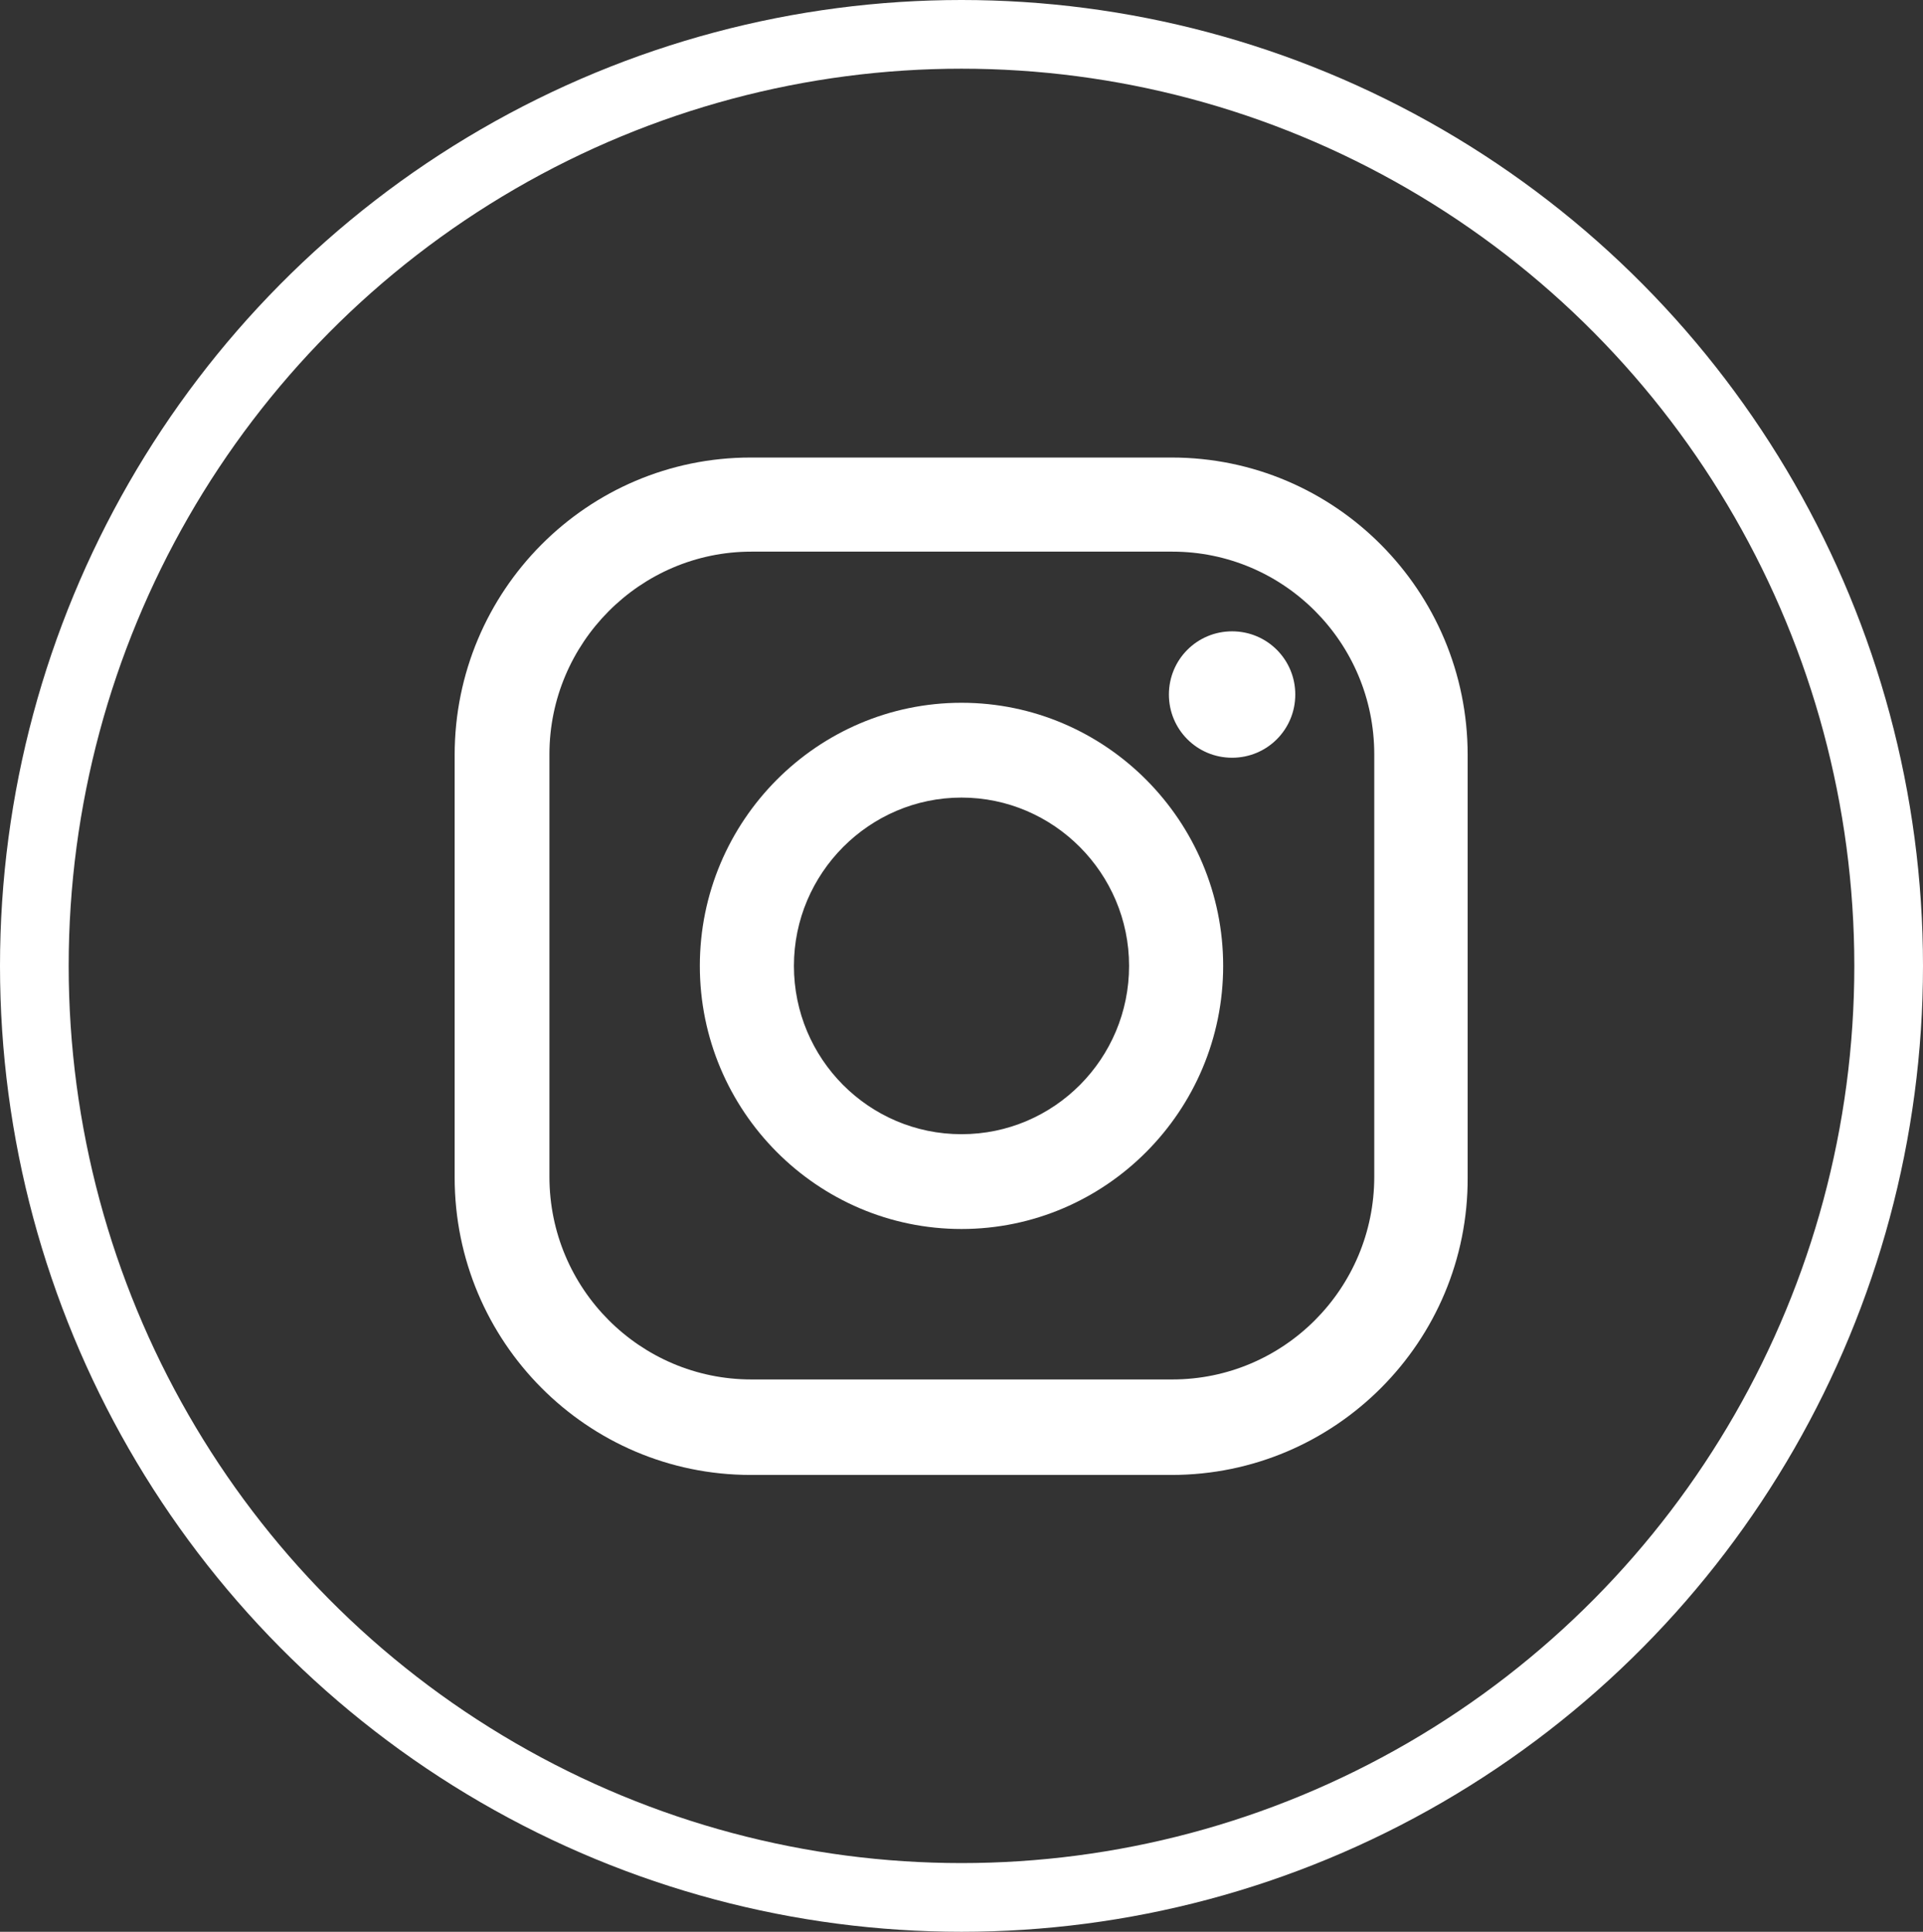
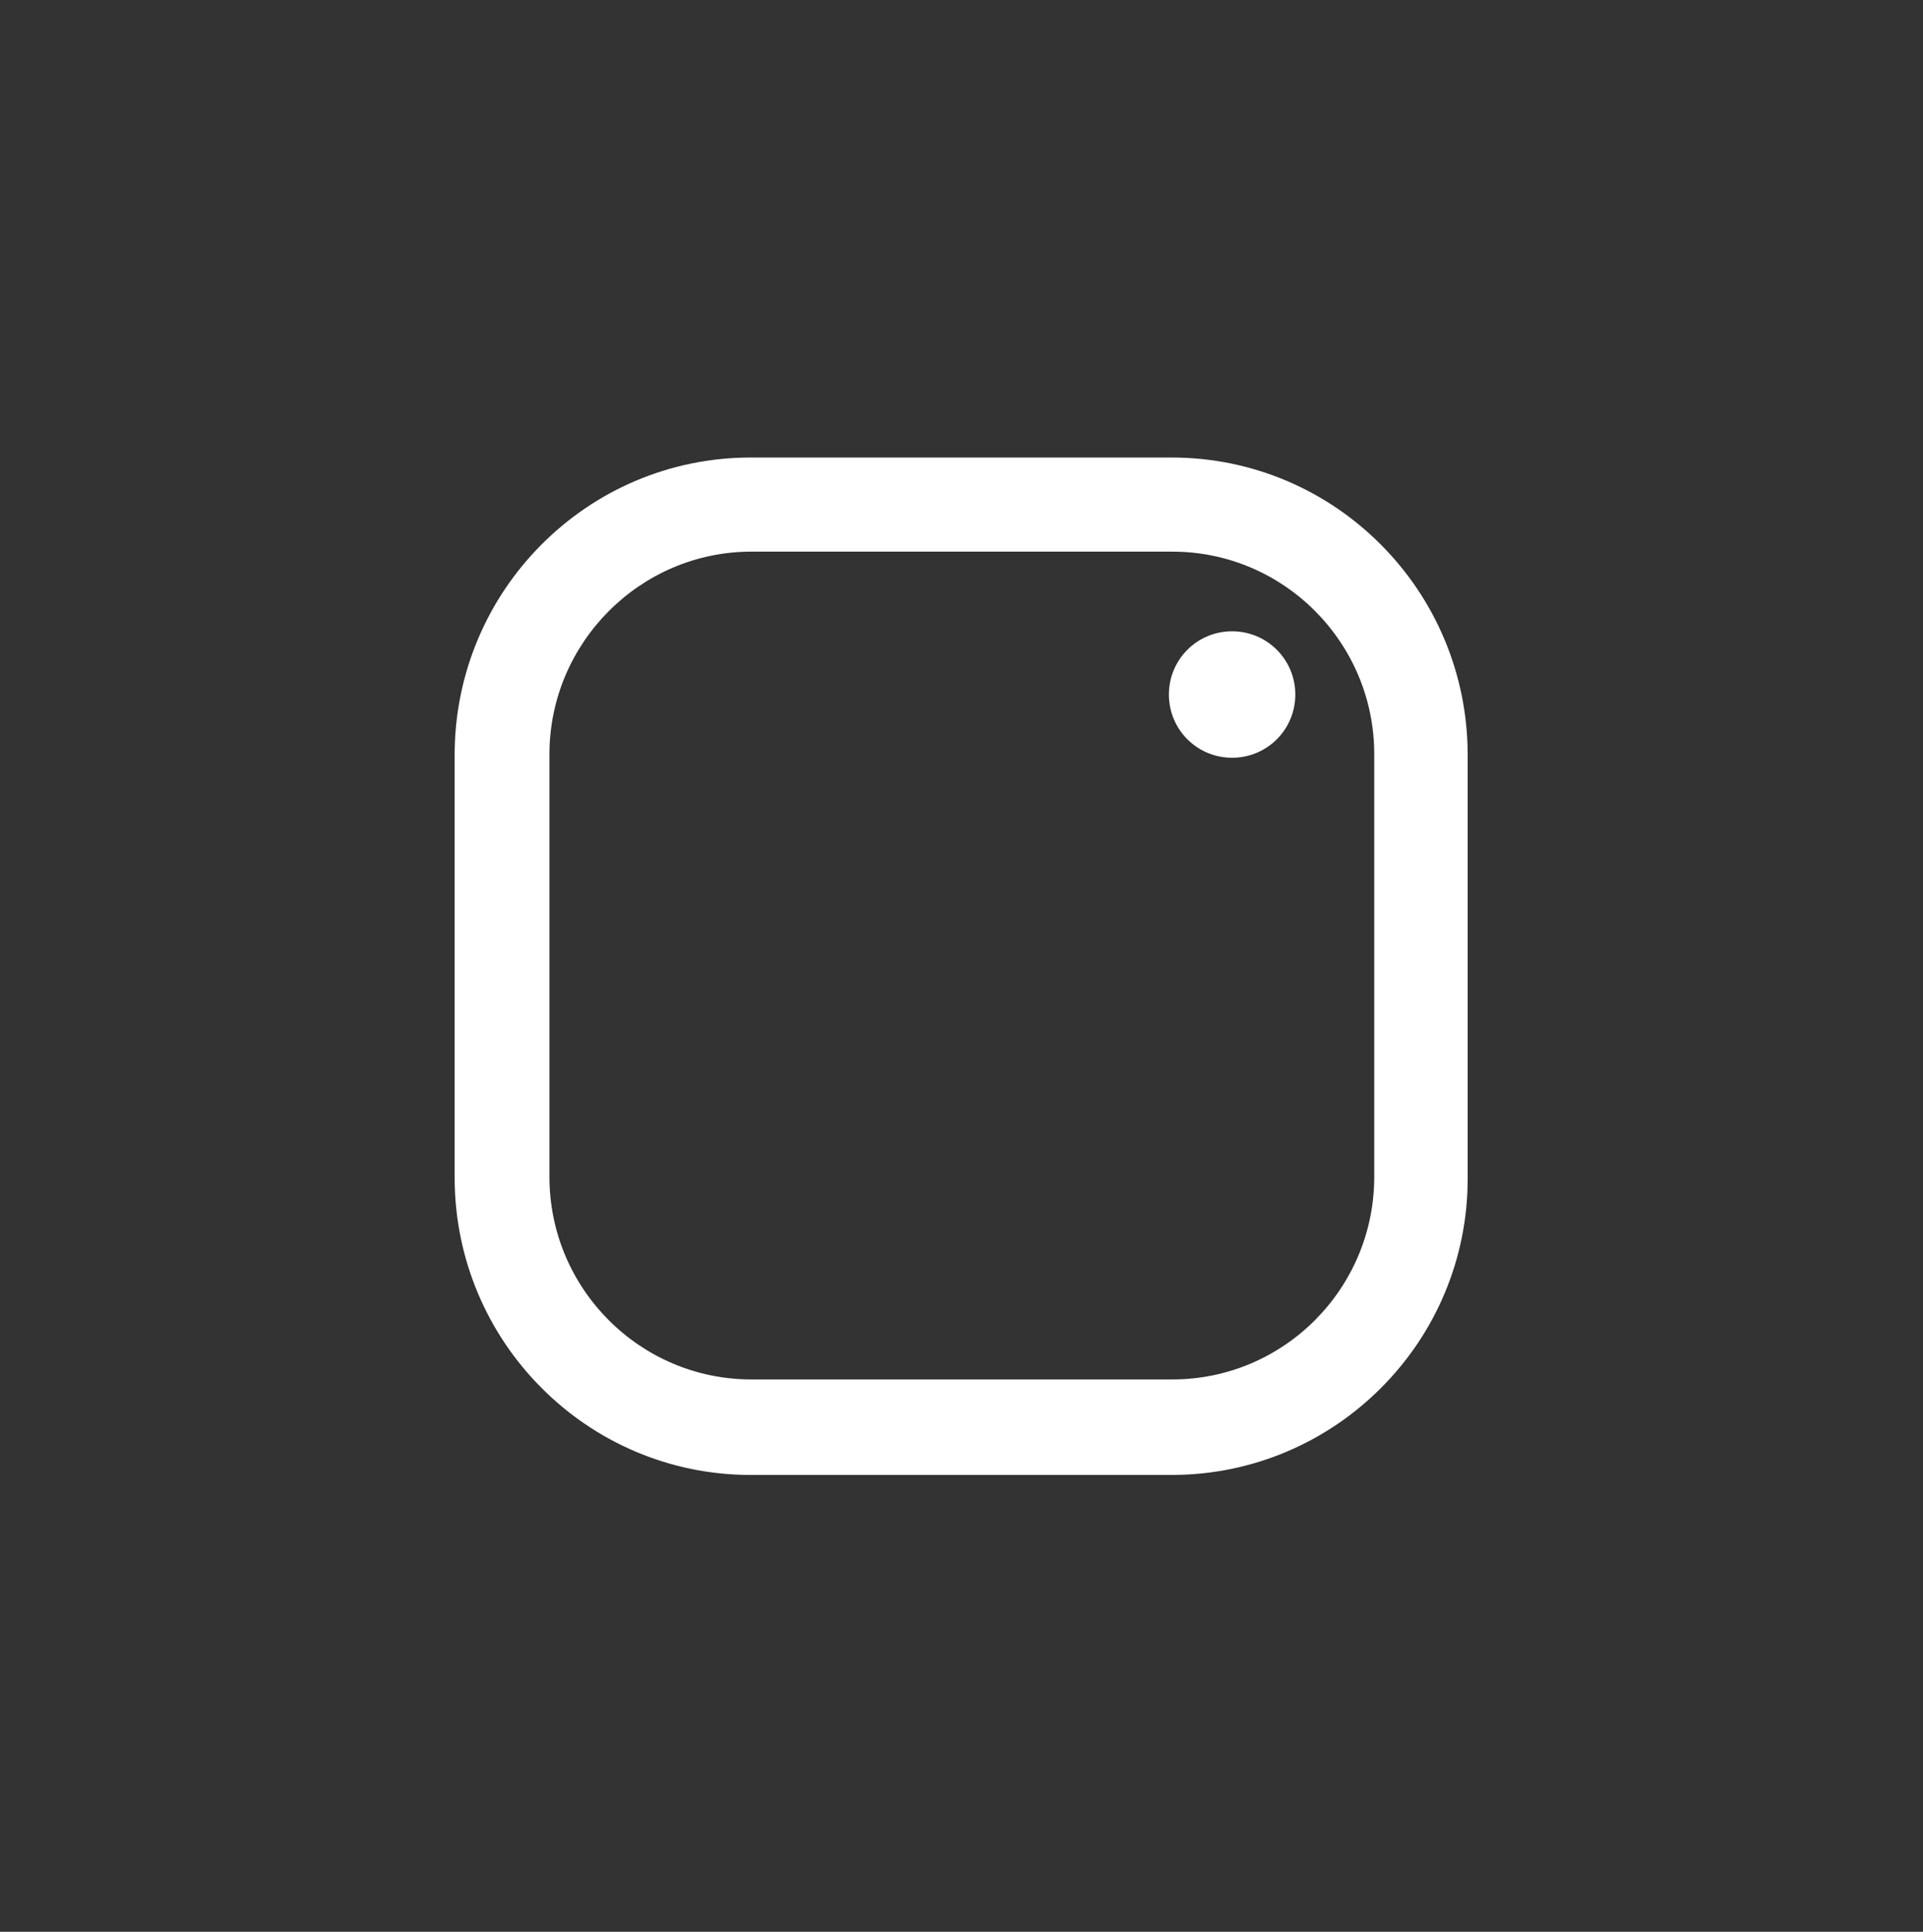
<svg xmlns="http://www.w3.org/2000/svg" version="1.1" id="レイヤー_1" x="0px" y="0px" viewBox="0 0 28 28.12" style="enable-background:new 0 0 28 28.12;" xml:space="preserve">
  <rect x="0" y="0" width="28" height="28.12" fill="#333333" stroke="none" />
  <style type="text/css">
	.st0{fill:none;stroke:#FFFFFF;stroke-miterlimit:10;}
	.st1{fill:#FFFFFF;}
</style>
  <g>
-     <ellipse class="st0" cx="14" cy="14.06" rx="13.5" ry="13.56" />
    <g>
      <path class="st1" d="M17.06,21.47h-6.13c-2.38,0-4.31-1.94-4.31-4.33v-6.15c0-2.39,1.93-4.33,4.31-4.33h6.13    c2.38,0,4.31,1.94,4.31,4.33v6.15C21.38,19.53,19.44,21.47,17.06,21.47z M10.94,8.03C9.32,8.03,8,9.36,8,10.98v6.15    c0,1.63,1.32,2.95,2.94,2.95h6.13c1.62,0,2.94-1.32,2.94-2.95v-6.15c0-1.63-1.32-2.95-2.94-2.95H10.94z" />
      <path class="st1" d="M18.86,10.11c0,0.51-0.41,0.92-0.92,0.92c-0.51,0-0.92-0.41-0.92-0.92s0.41-0.92,0.92-0.92    C18.45,9.19,18.86,9.6,18.86,10.11z" />
-       <path class="st1" d="M14,17.89c-2.1,0-3.81-1.72-3.81-3.83c0-2.11,1.71-3.83,3.81-3.83c2.1,0,3.81,1.72,3.81,3.83    C17.81,16.17,16.1,17.89,14,17.89z M14,11.61c-1.34,0-2.44,1.1-2.44,2.45c0,1.35,1.09,2.45,2.44,2.45s2.44-1.1,2.44-2.45    C16.44,12.71,15.34,11.61,14,11.61z" />
    </g>
  </g>
</svg>